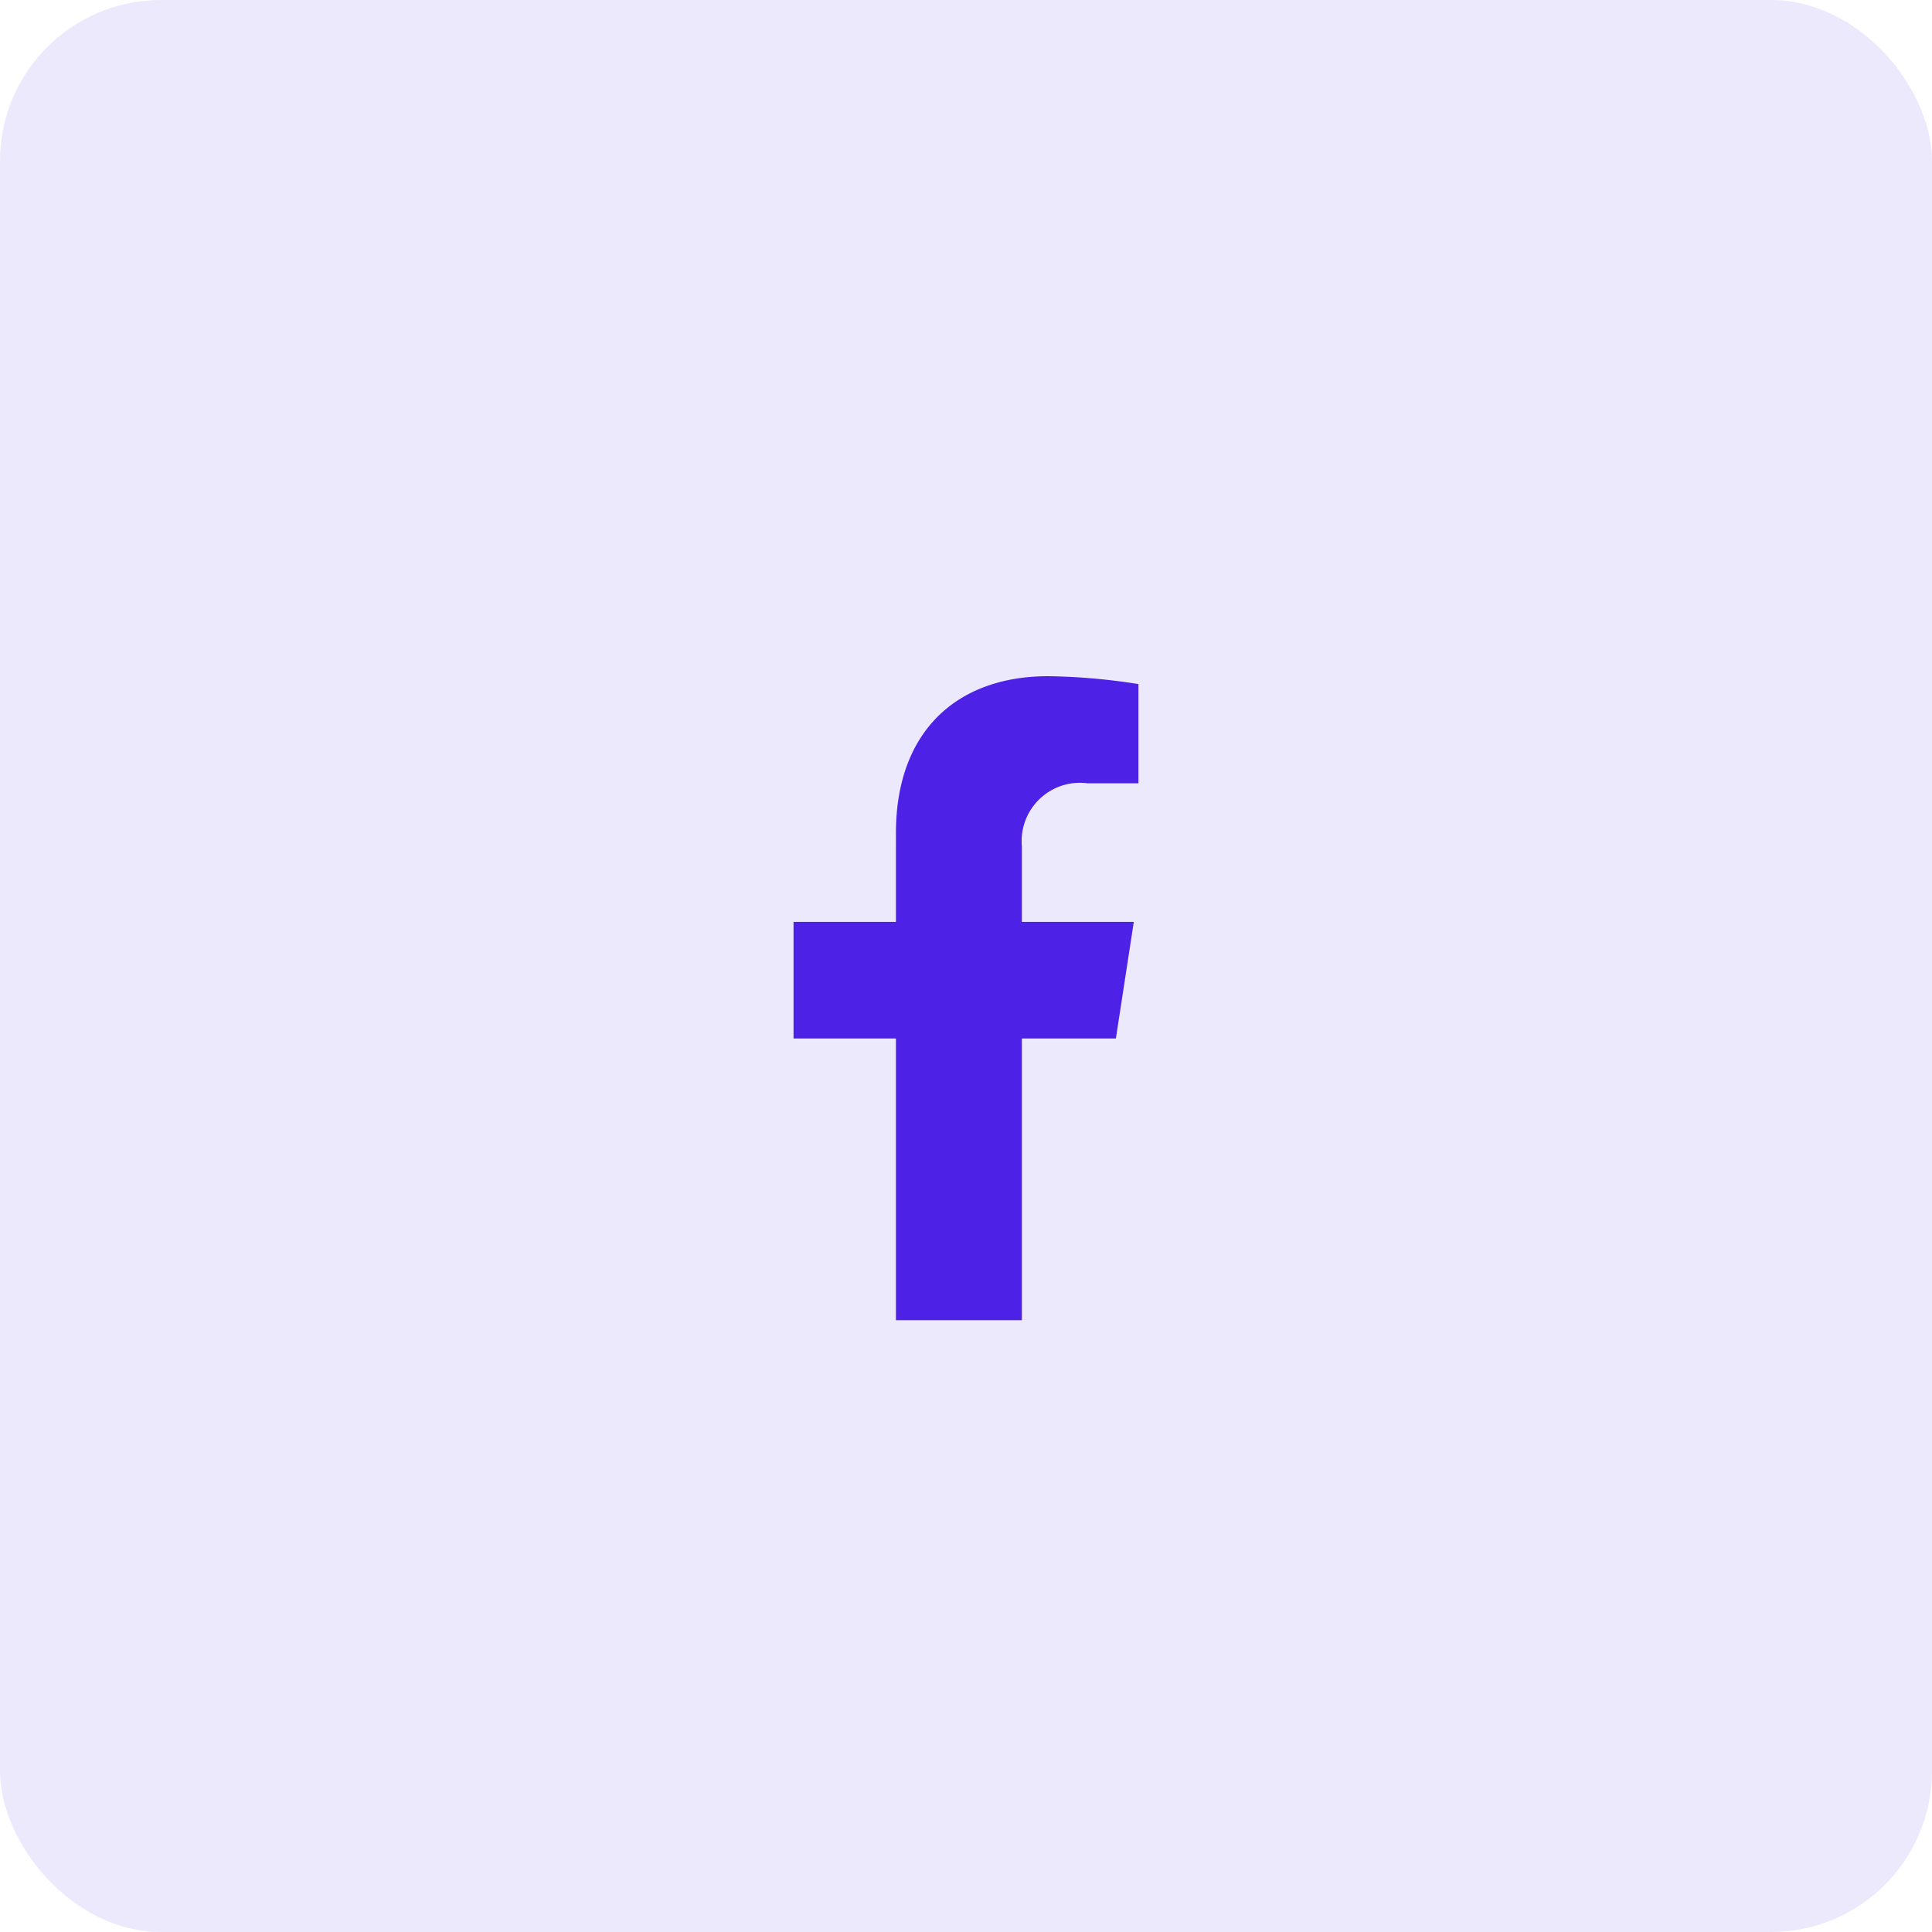
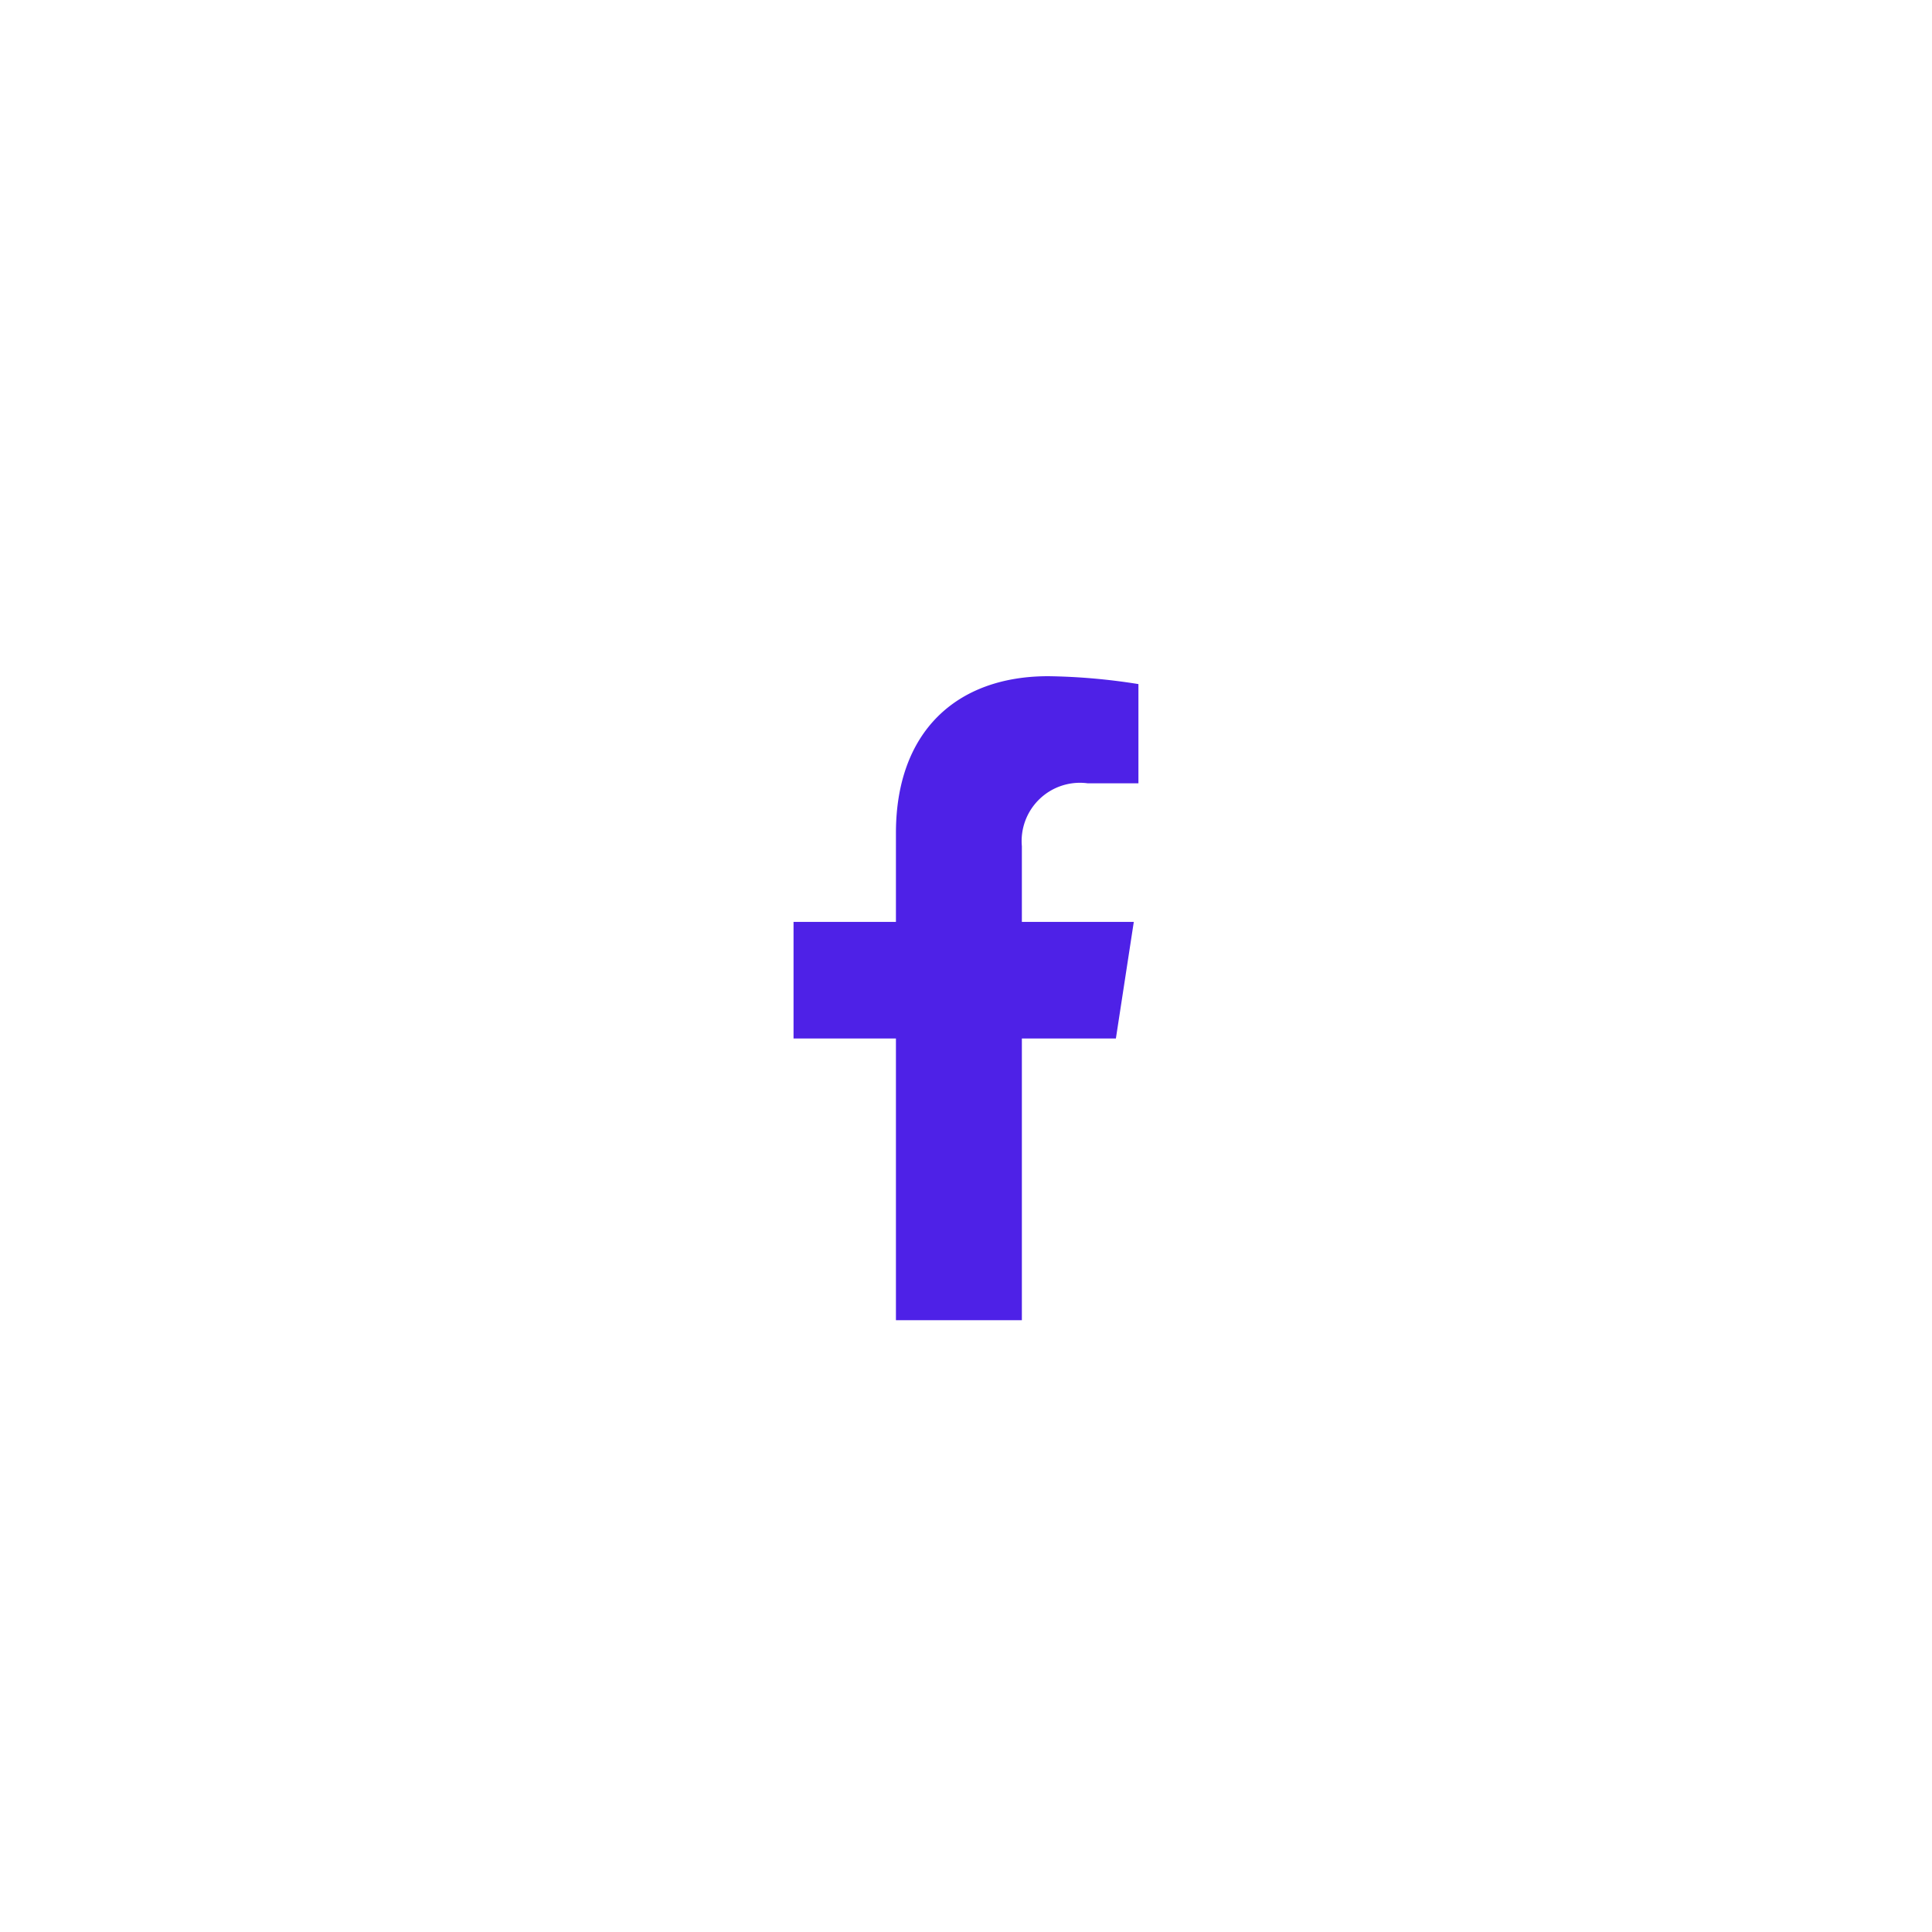
<svg xmlns="http://www.w3.org/2000/svg" width="60" height="60" viewBox="0 0 60 60">
-   <rect width="60" height="60" rx="5" fill="#4e21e7" opacity="0.1" />
  <g transform="translate(24.644 21)">
    <path d="M11.62,11.251l.556-3.62H8.7V5.282a1.81,1.81,0,0,1,2.041-1.956h1.579V.245A19.256,19.256,0,0,0,9.519,0c-2.86,0-4.73,1.734-4.73,4.872V7.631H1.609v3.62h3.18V20H8.7V11.251Z" transform="translate(-1.609)" fill="#4e21e7" />
  </g>
</svg>